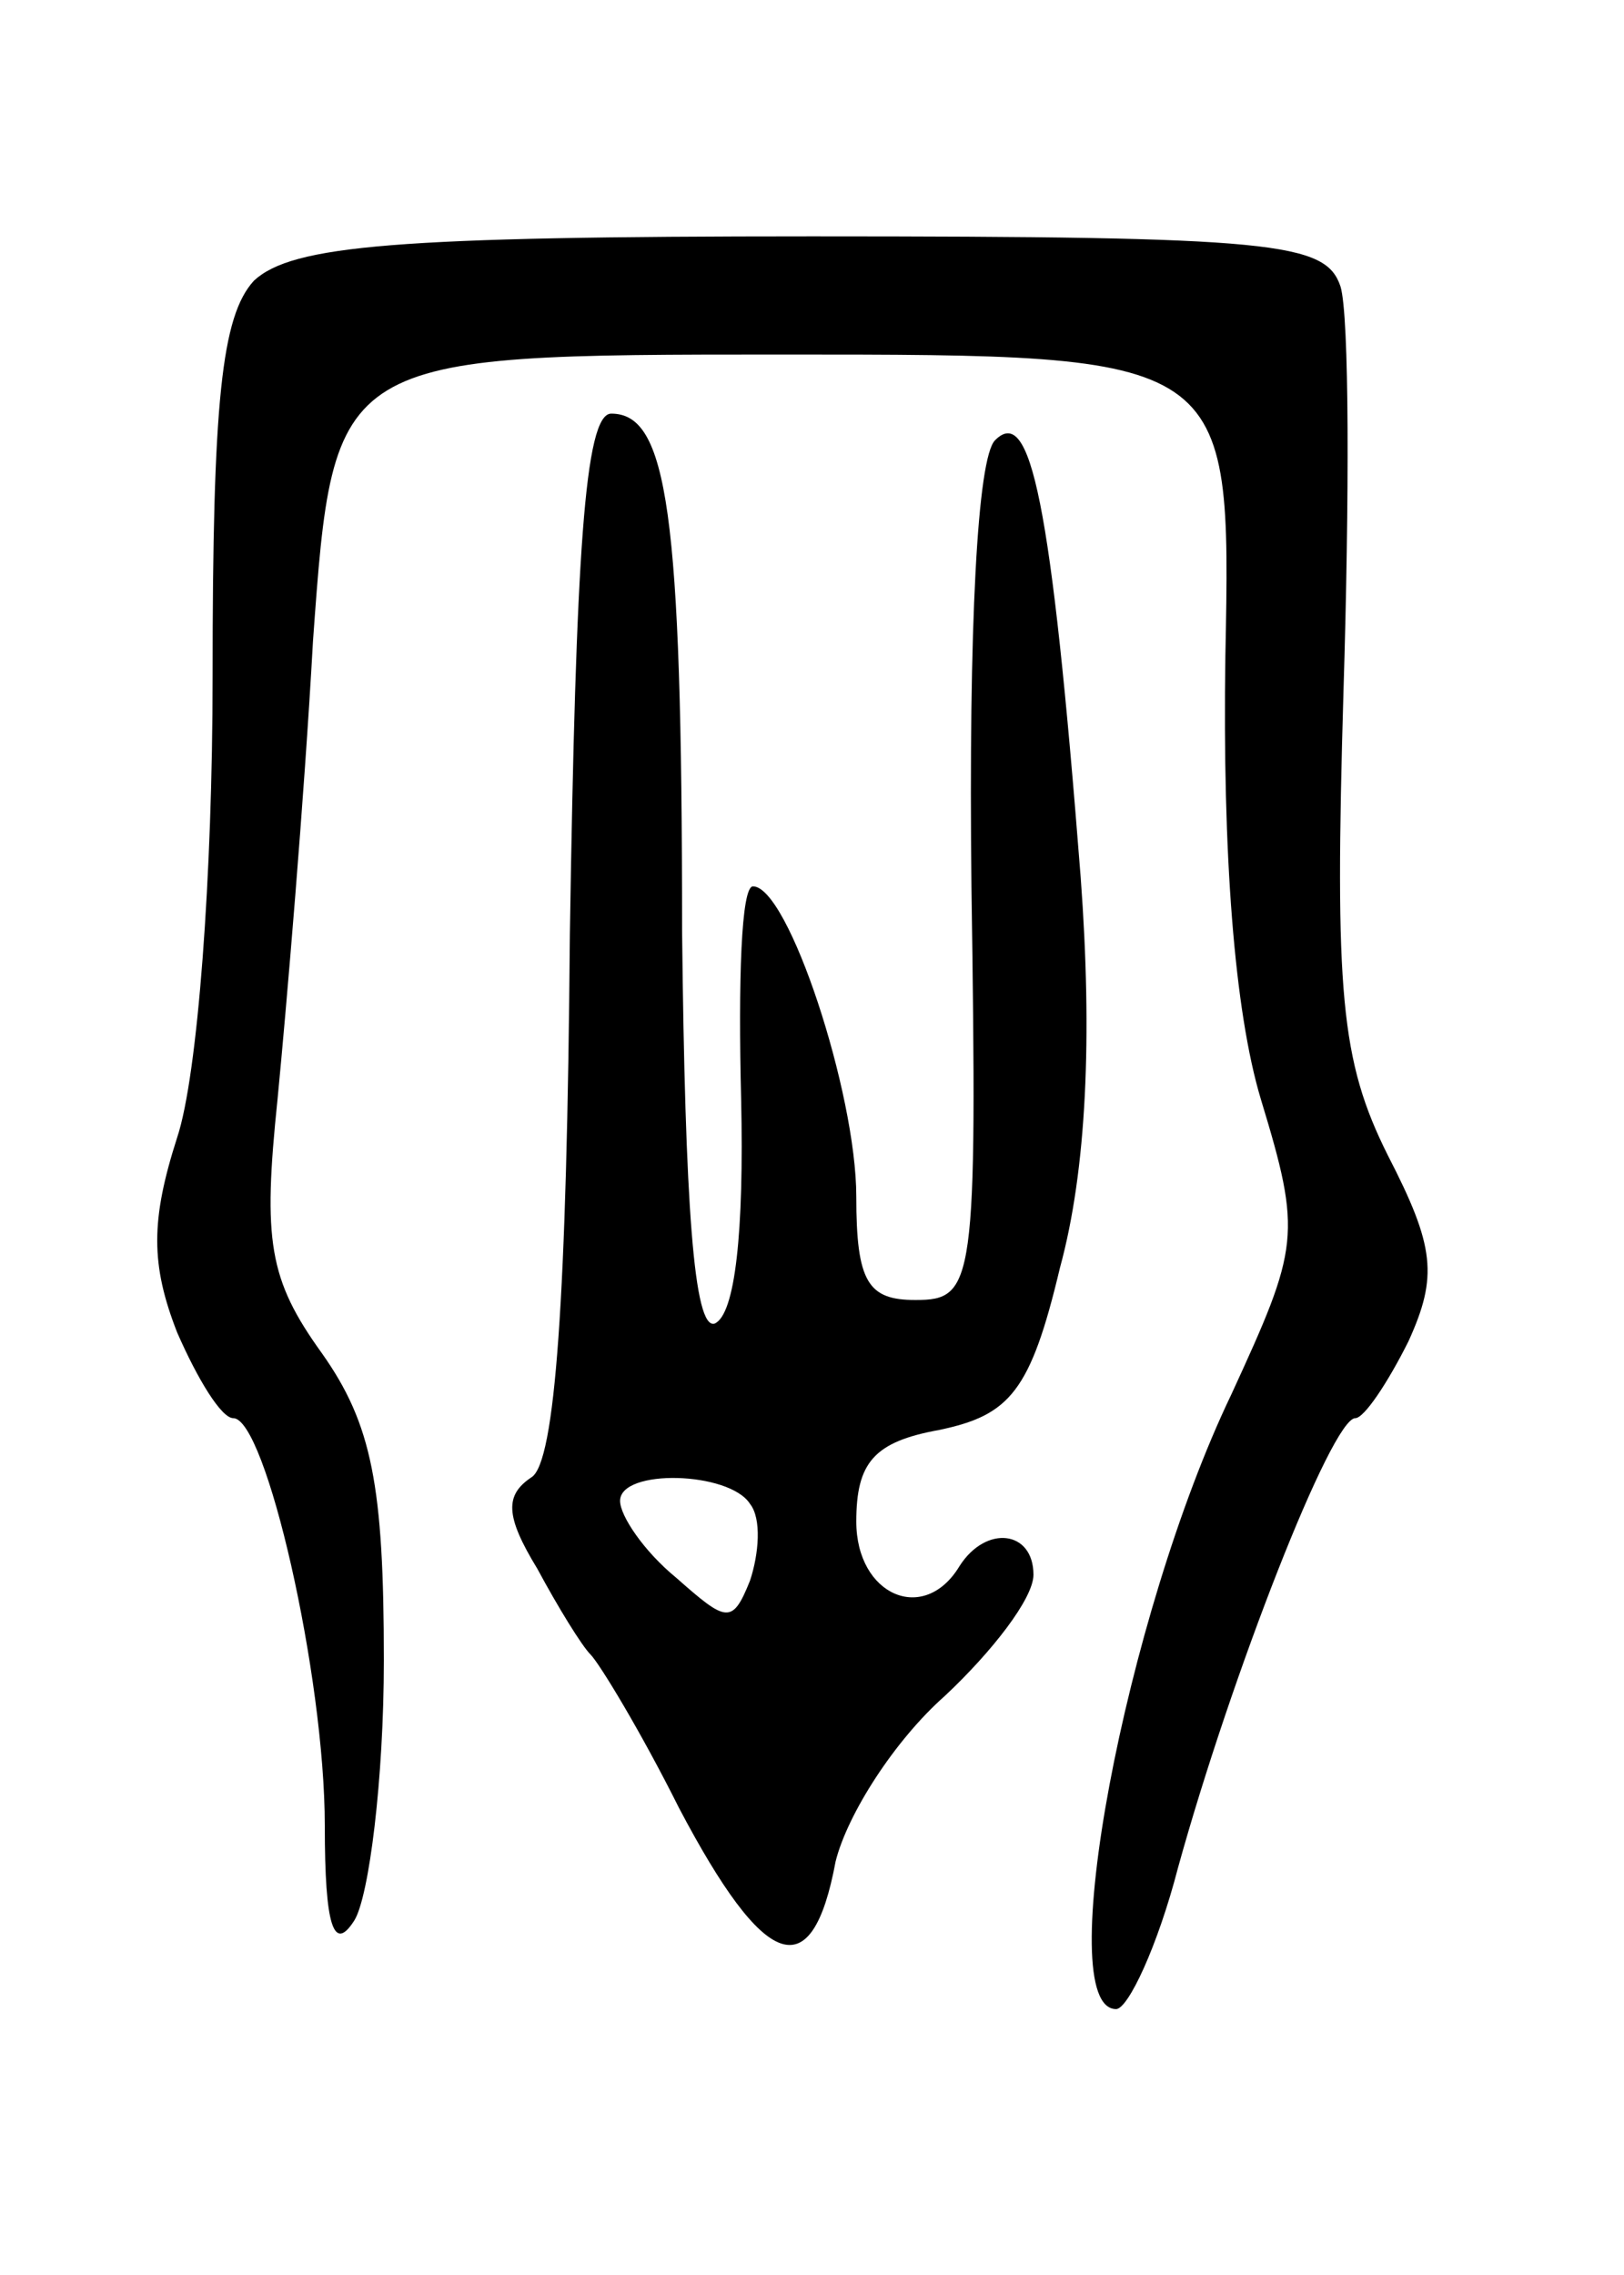
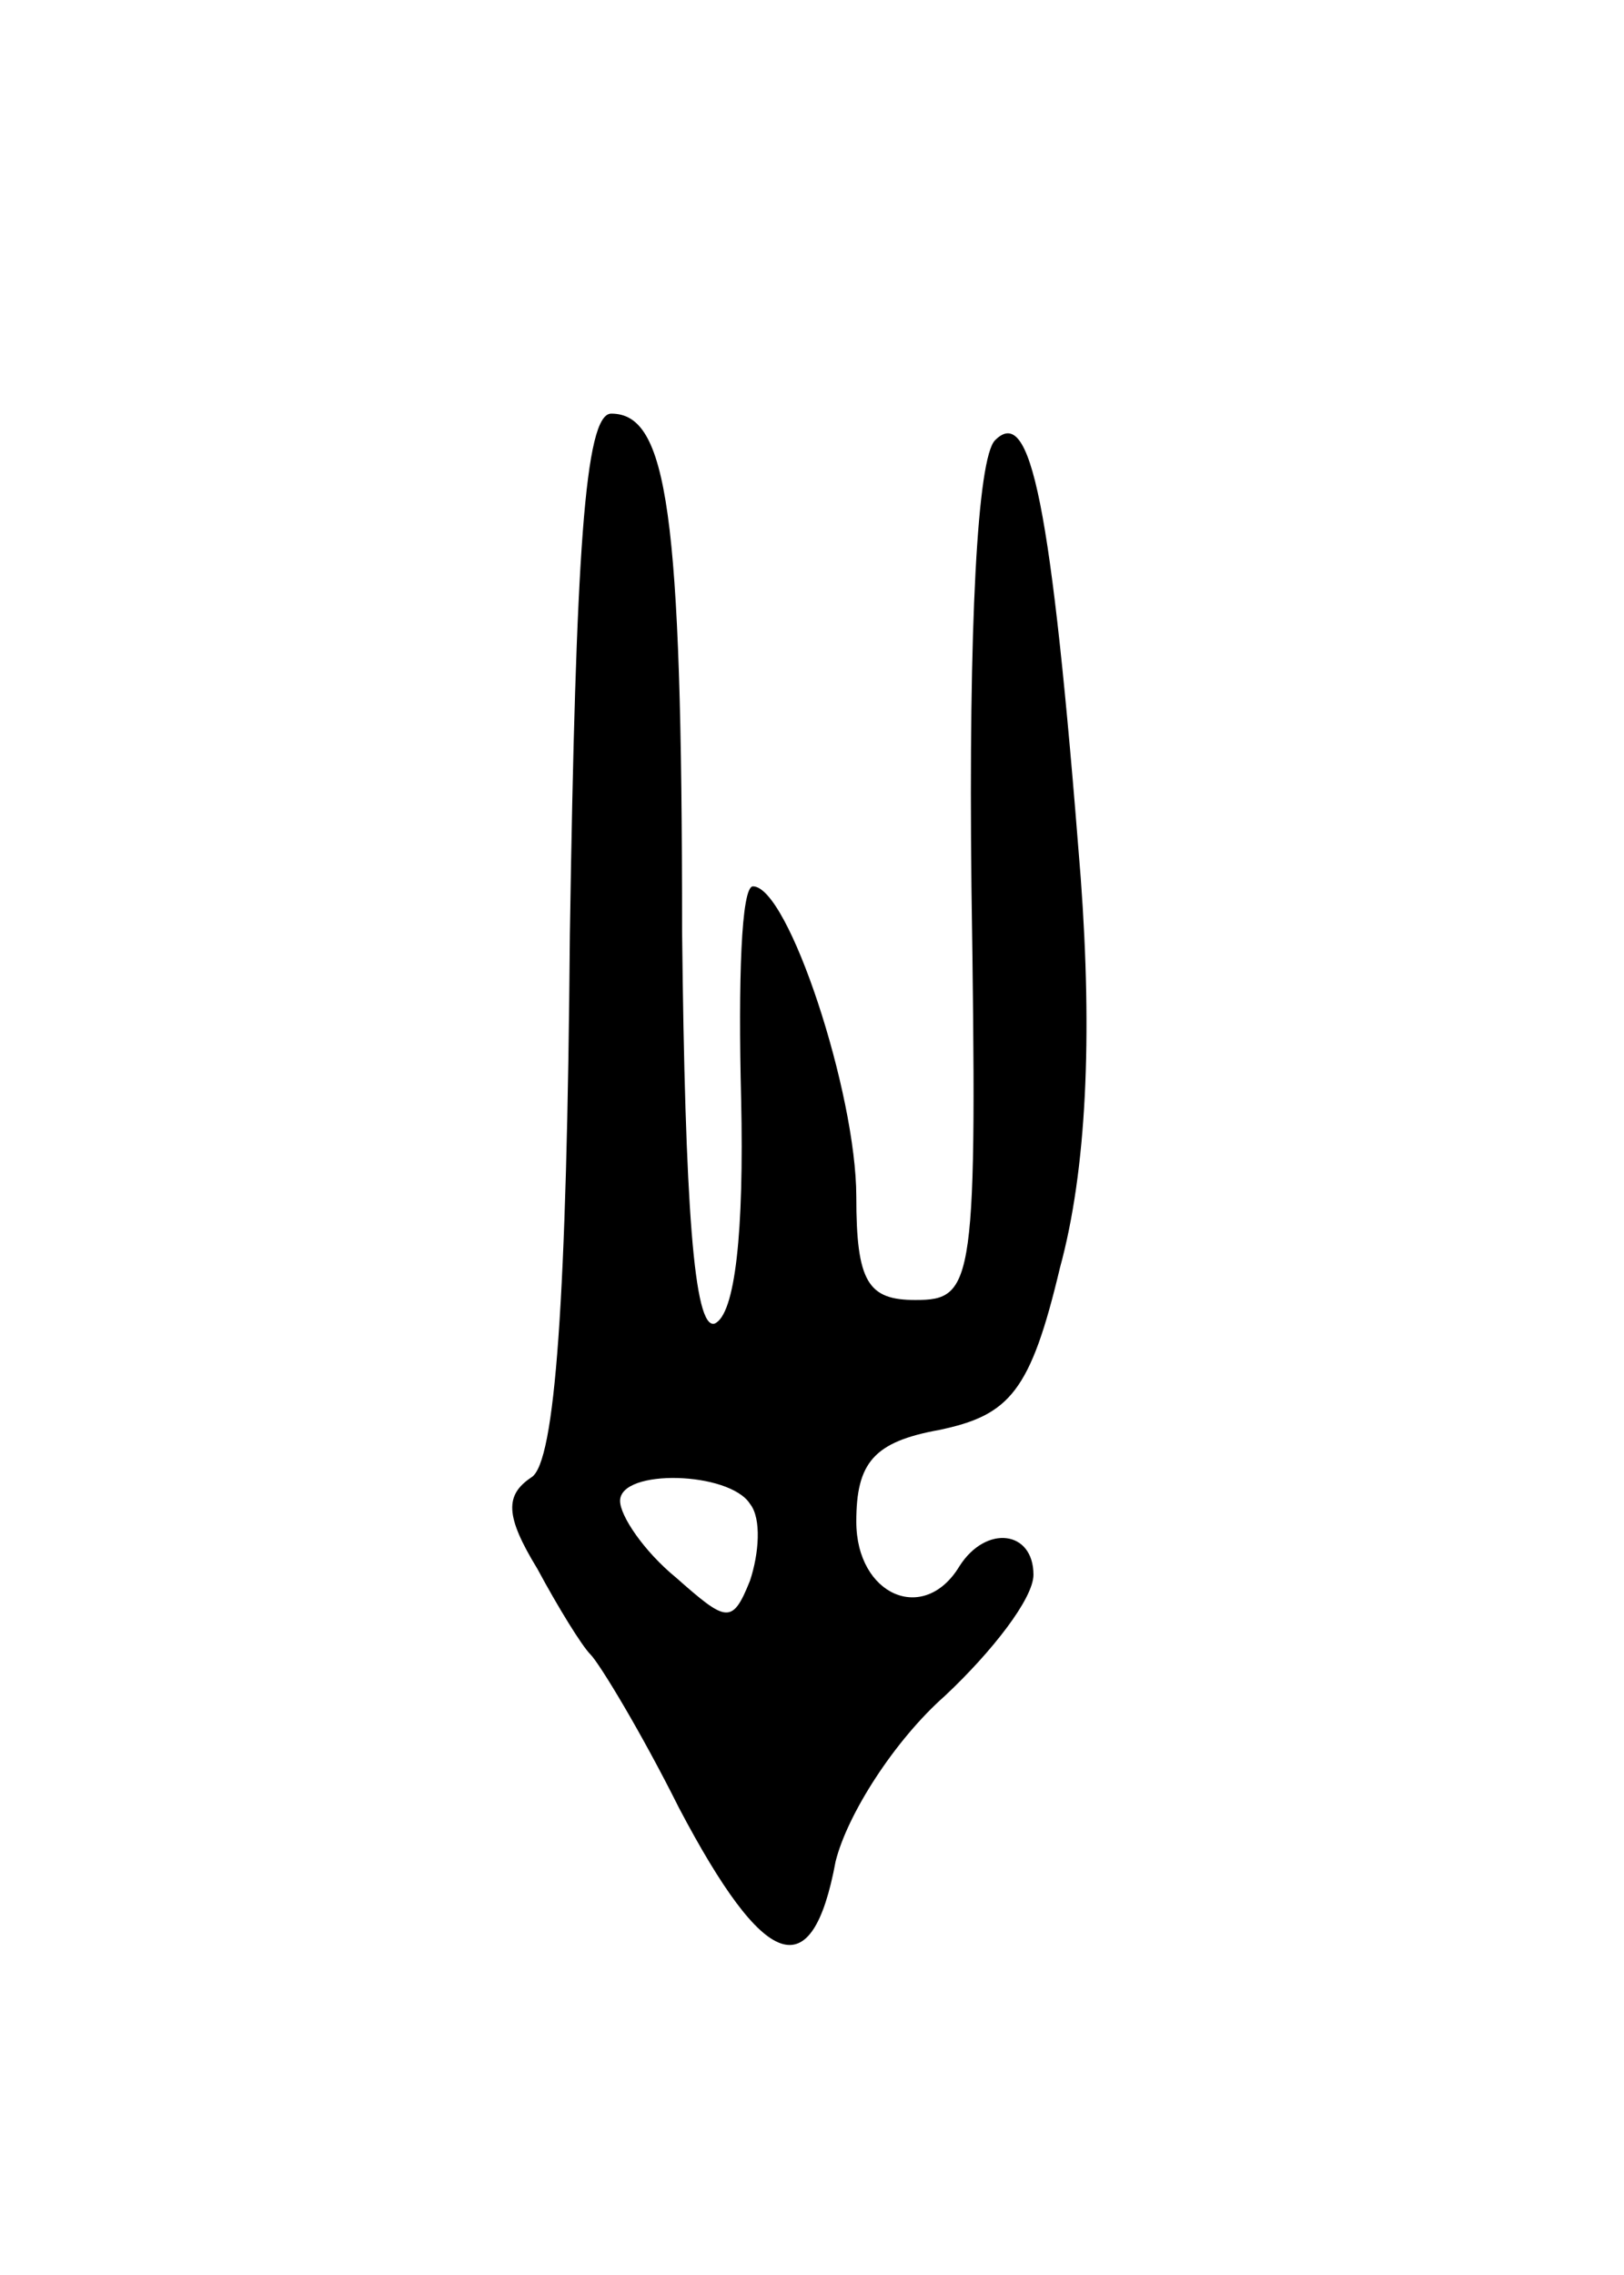
<svg xmlns="http://www.w3.org/2000/svg" version="1.0" width="55" height="77" viewBox="0 0 55 77">
  <g transform="translate(0,77) scale(0.1,-0.1)">
-     <path d="M86 675 c-11 -12 -14 -41 -14 -134 0 -67 -5 -135 -12 -156 -9 -28 -9 -43 0 -66 7 -16 15 -29 19 -29 11 0 31 -87 31 -138 0 -34 3 -43 10 -32 5 8 10 48 10 88 0 59 -4 80 -21 104 -18 25 -20 38 -15 86 3 31 9 101 12 155 7 97 7 97 159 97 152 0 152 0 150 -102 -1 -67 3 -120 12 -150 14 -46 13 -50 -10 -100 -36 -75 -61 -208 -39 -208 4 0 14 21 21 48 18 65 52 152 60 152 3 0 11 12 18 26 10 22 9 32 -7 63 -16 32 -18 55 -15 157 2 65 2 127 -1 137 -5 15 -22 17 -179 17 -141 0 -176 -3 -189 -15z" />
    <path d="M193 454 c-1 -124 -5 -179 -13 -184 -9 -6 -9 -13 2 -31 7 -13 15 -26 18 -29 3 -3 17 -26 30 -52 29 -55 45 -61 53 -18 4 16 20 41 37 56 16 15 30 33 30 41 0 15 -16 17 -25 3 -12 -20 -35 -10 -35 15 0 20 6 27 28 31 24 5 31 13 41 55 9 33 11 78 7 132 -10 128 -17 160 -29 148 -6 -6 -9 -63 -8 -151 2 -135 1 -140 -19 -140 -16 0 -20 6 -20 35 0 35 -23 105 -35 105 -4 0 -5 -32 -4 -72 1 -45 -2 -73 -9 -76 -7 -2 -10 40 -11 133 0 142 -5 175 -24 175 -9 0 -12 -48 -14 -176z m61 -193 c4 -5 3 -17 0 -26 -6 -15 -8 -14 -25 1 -11 9 -19 21 -19 26 0 11 37 10 44 -1z" />
  </g>
</svg>